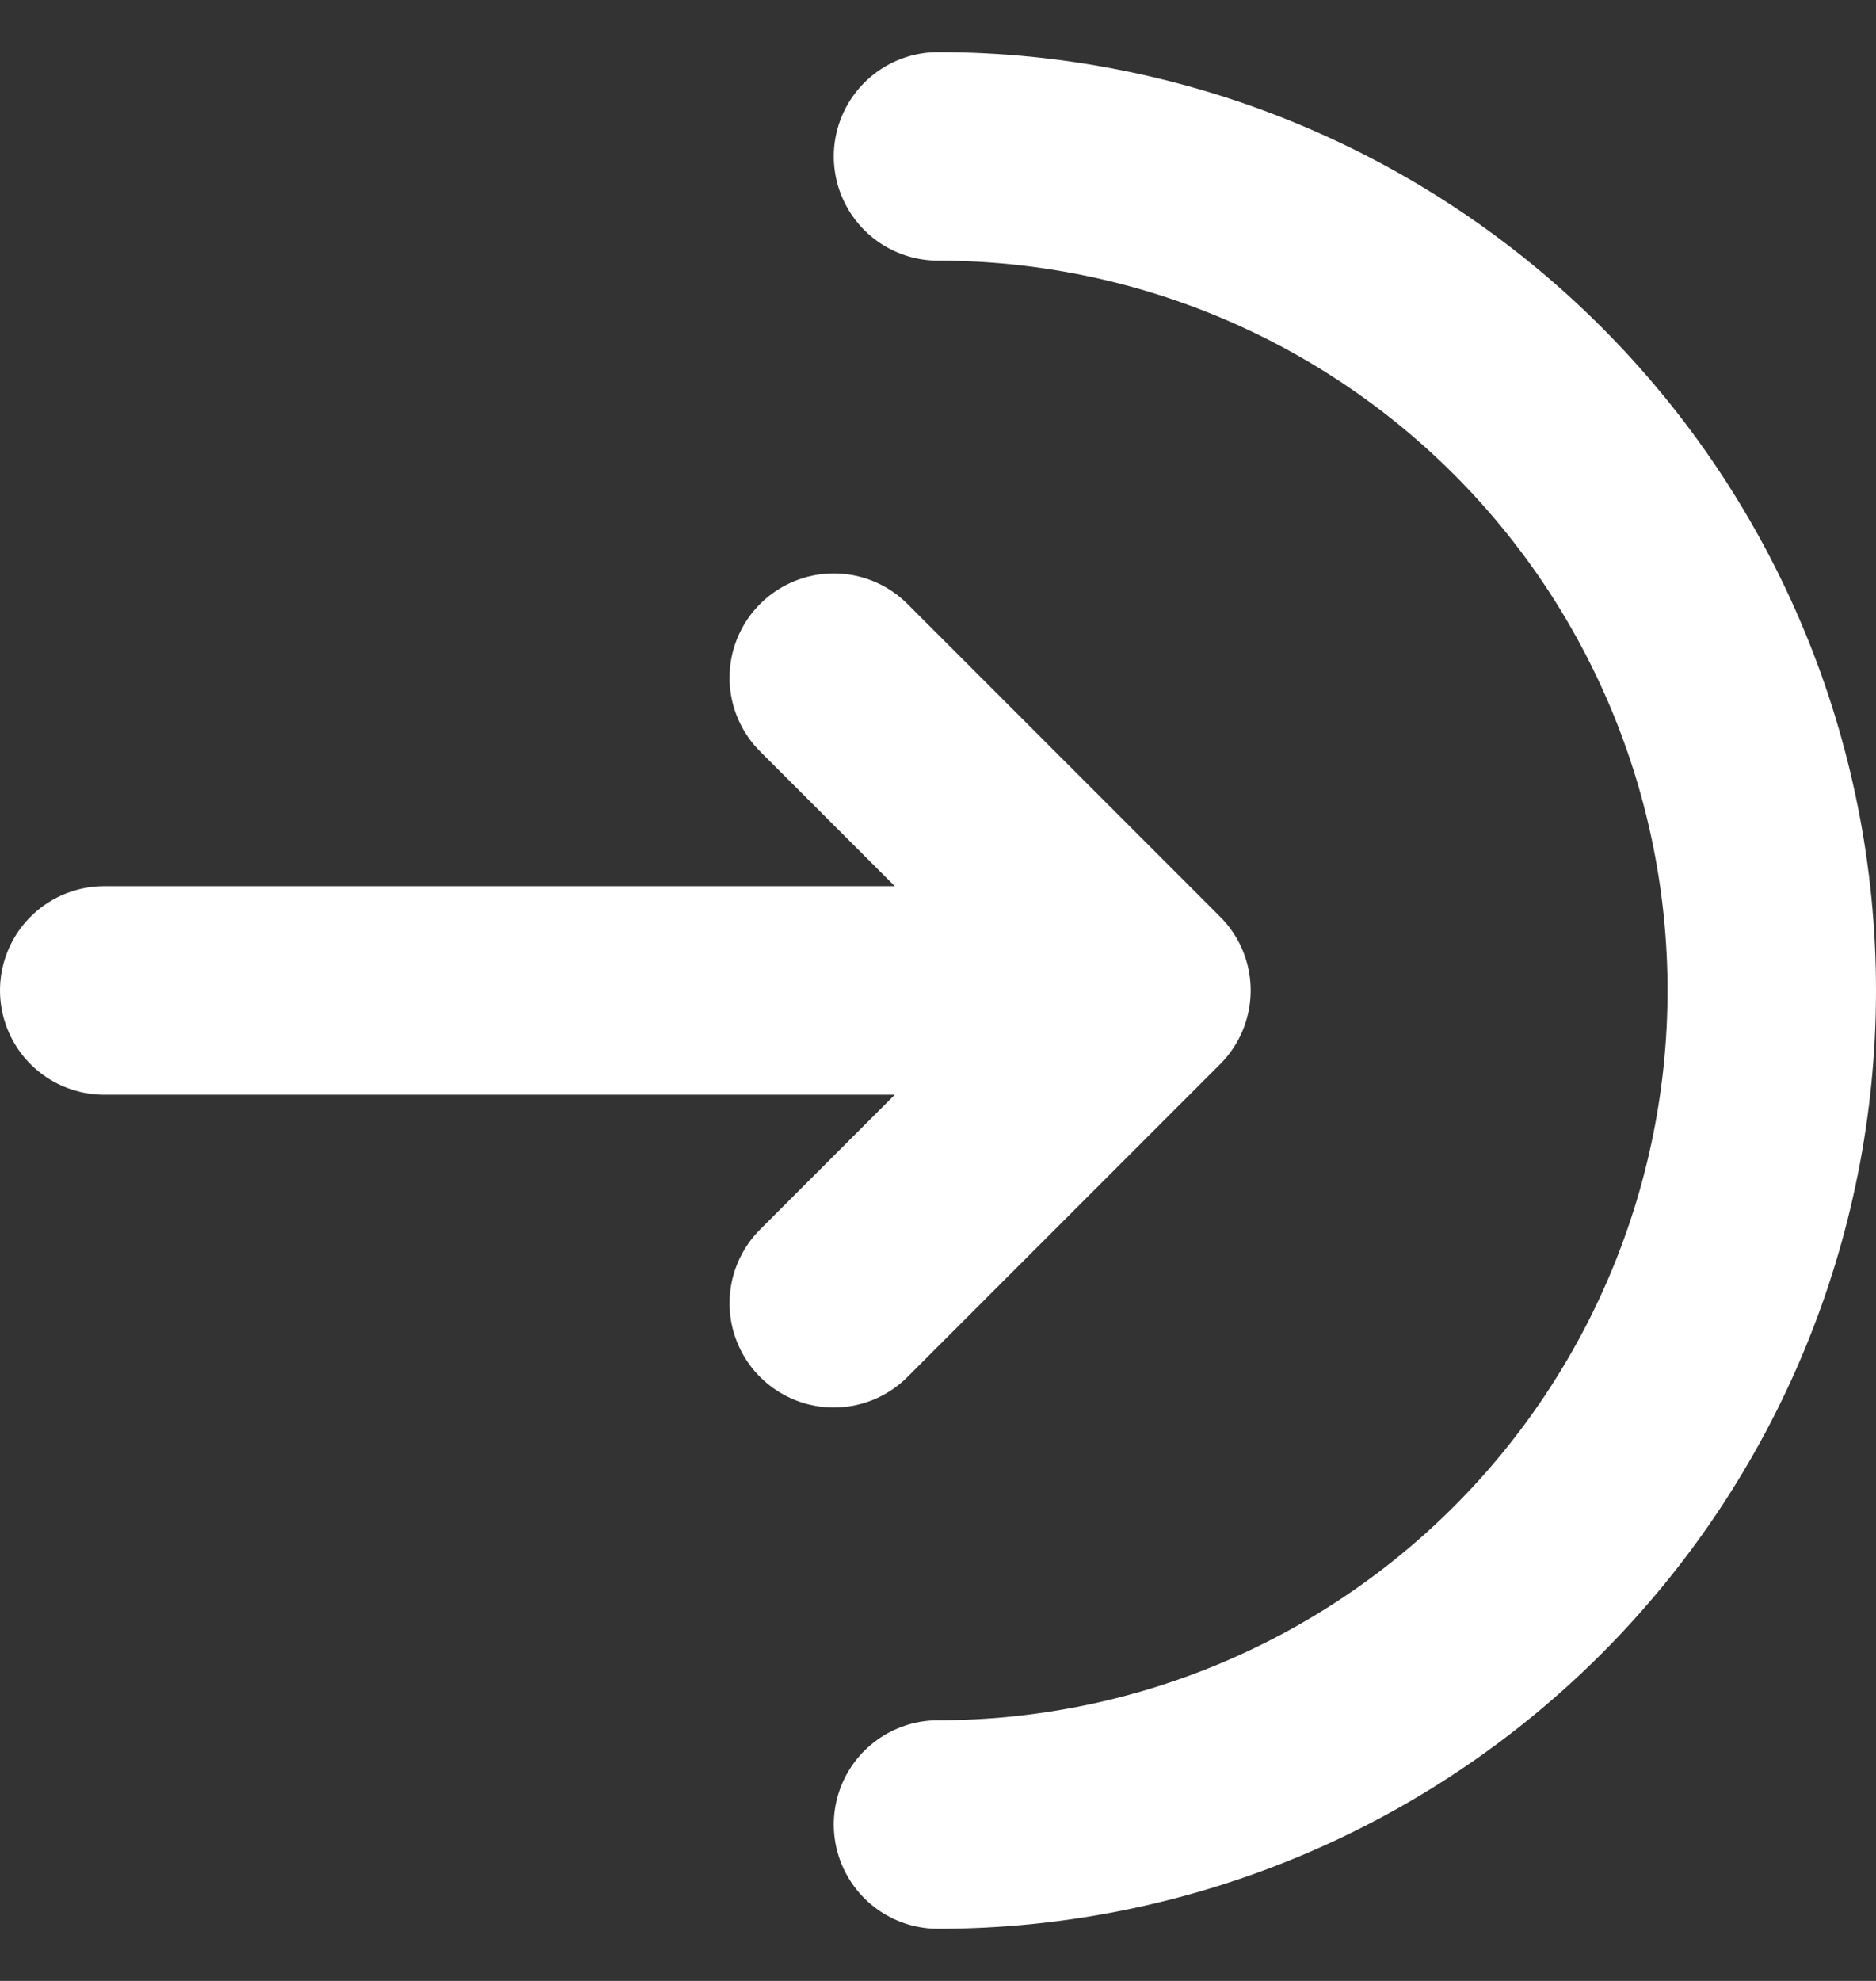
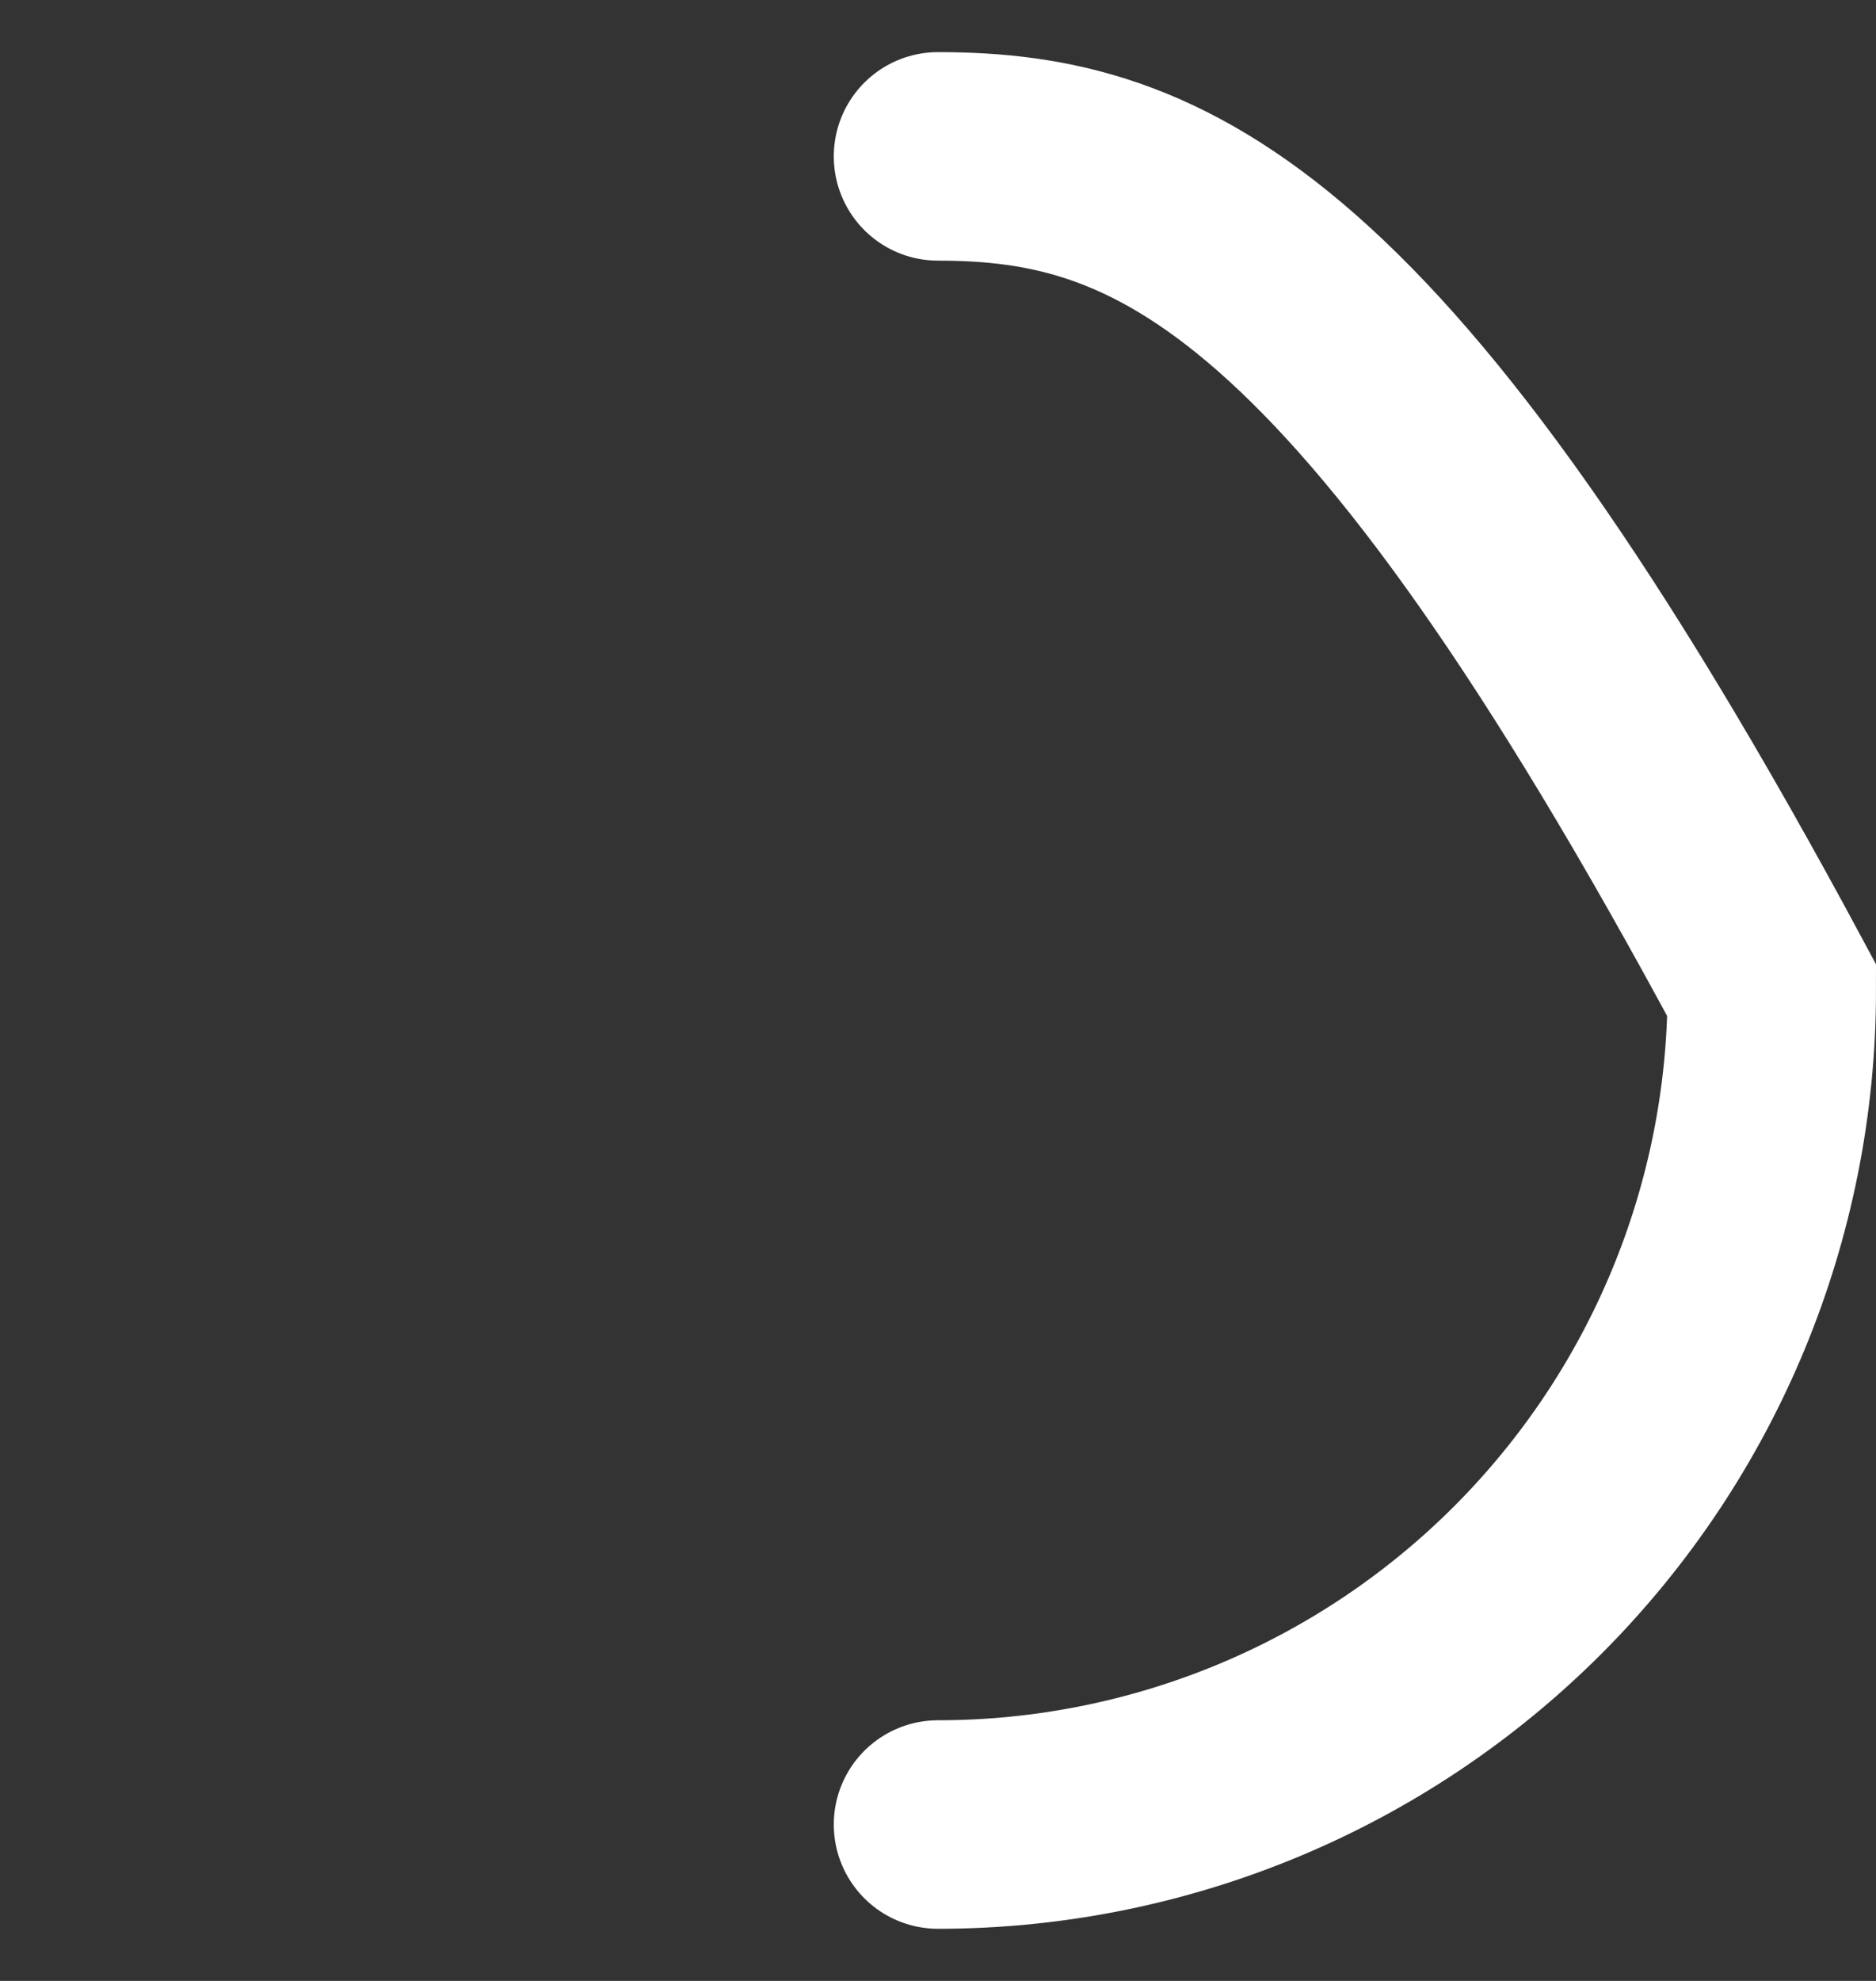
<svg xmlns="http://www.w3.org/2000/svg" width="18" height="19" viewBox="0 0 18 19" fill="none">
  <rect x="0" y="0" width="18" height="19" fill="#333333" stroke="none" />
-   <path d="M9 17.5C11.122 17.5 13.157 16.657 14.657 15.157C16.157 13.657 17 11.622 17 9.5C17 7.378 16.157 5.343 14.657 3.843C13.157 2.343 11.122 1.5 9 1.5" stroke="white" stroke-width="2" stroke-linecap="round" />
-   <path d="M1 9.5H11M11 9.5L8 6.5M11 9.5L8 12.5" stroke="white" stroke-width="2" stroke-linecap="round" stroke-linejoin="round" />
+   <path d="M9 17.5C11.122 17.5 13.157 16.657 14.657 15.157C16.157 13.657 17 11.622 17 9.5C13.157 2.343 11.122 1.5 9 1.5" stroke="white" stroke-width="2" stroke-linecap="round" />
</svg>